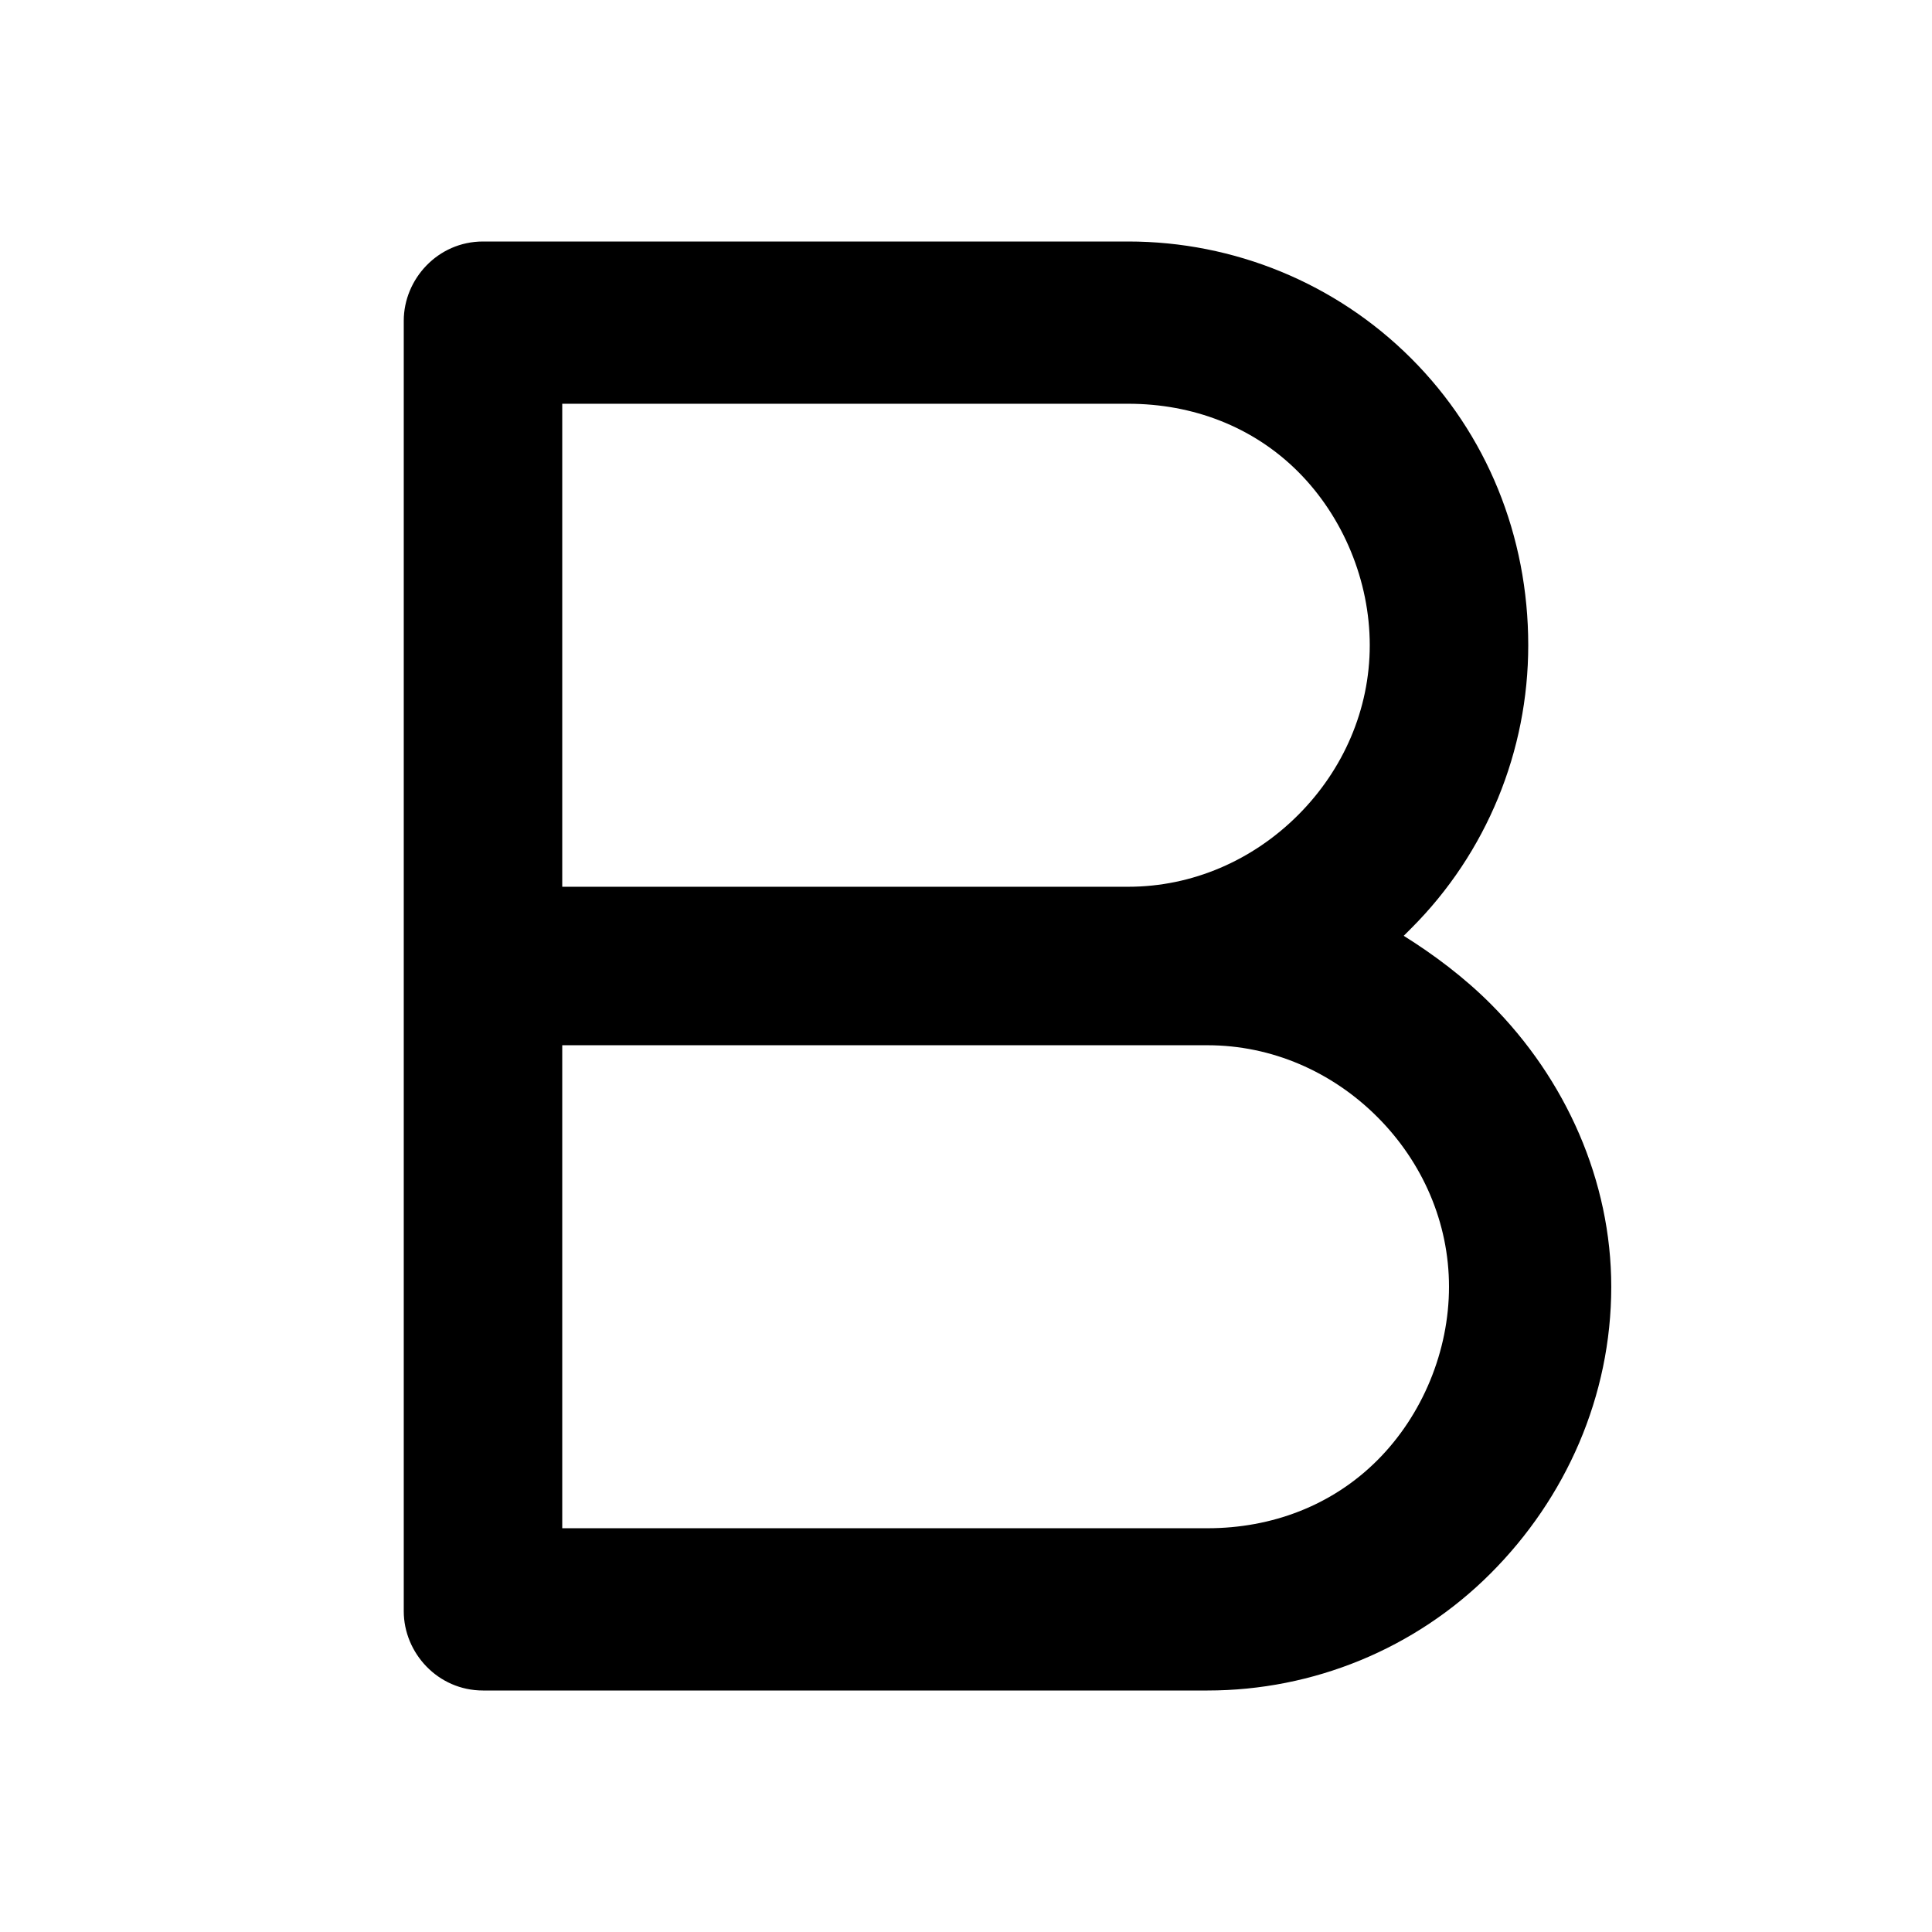
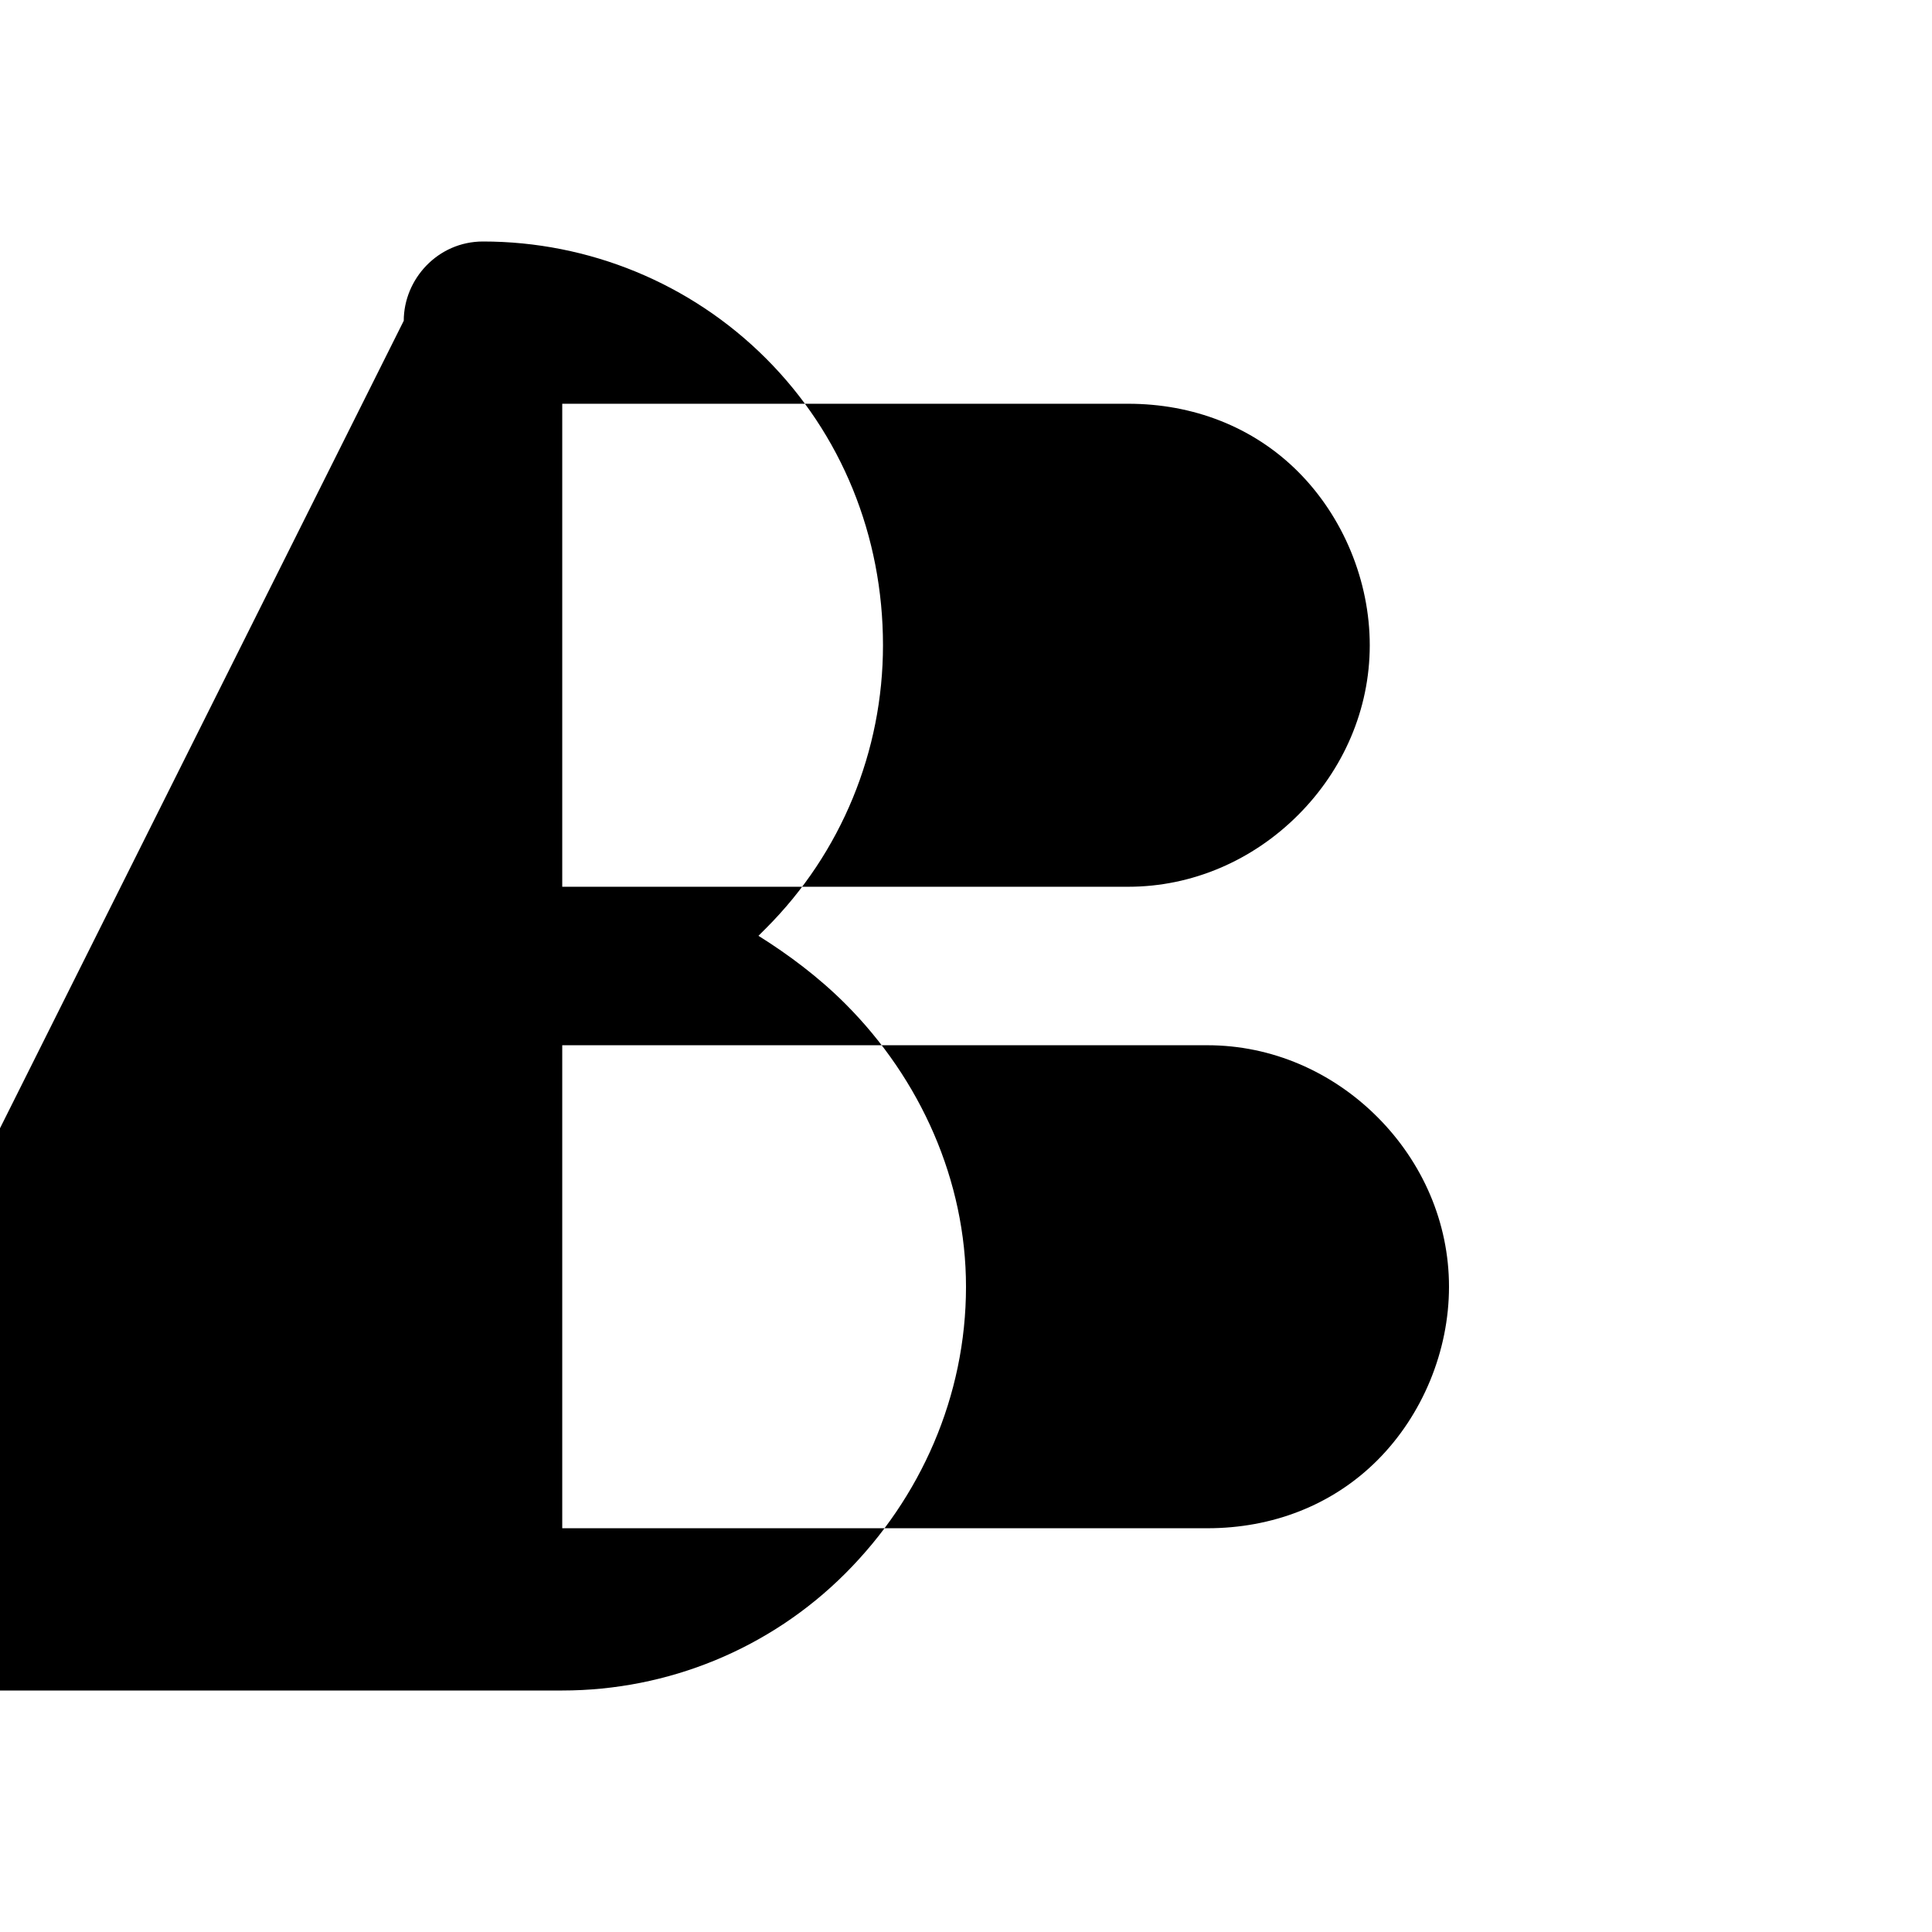
<svg xmlns="http://www.w3.org/2000/svg" viewBox="0 0 512 512">
-   <path d="m107 85c0-11 9-21 21-21l171 0c28 0 55 11 75 31 20 20 31 47 31 76 0 28-11 55-31 75-1 1-1 1-2 2 8 5 16 11 23 18 20 20 32 47 32 75 0 29-12 56-32 76-20 20-47 31-75 31l-192 0c-12 0-21-10-21-21z m42 150l150 0c17 0 33-7 45-19 12-12 19-28 19-45 0-17-7-34-19-46-12-12-28-18-45-18l-150 0z m0 42l0 128 171 0c17 0 33-6 45-18 12-12 19-29 19-46 0-17-7-33-19-45-12-12-28-19-45-19z" />
+   <path d="m107 85c0-11 9-21 21-21c28 0 55 11 75 31 20 20 31 47 31 76 0 28-11 55-31 75-1 1-1 1-2 2 8 5 16 11 23 18 20 20 32 47 32 75 0 29-12 56-32 76-20 20-47 31-75 31l-192 0c-12 0-21-10-21-21z m42 150l150 0c17 0 33-7 45-19 12-12 19-28 19-45 0-17-7-34-19-46-12-12-28-18-45-18l-150 0z m0 42l0 128 171 0c17 0 33-6 45-18 12-12 19-29 19-46 0-17-7-33-19-45-12-12-28-19-45-19z" />
</svg>